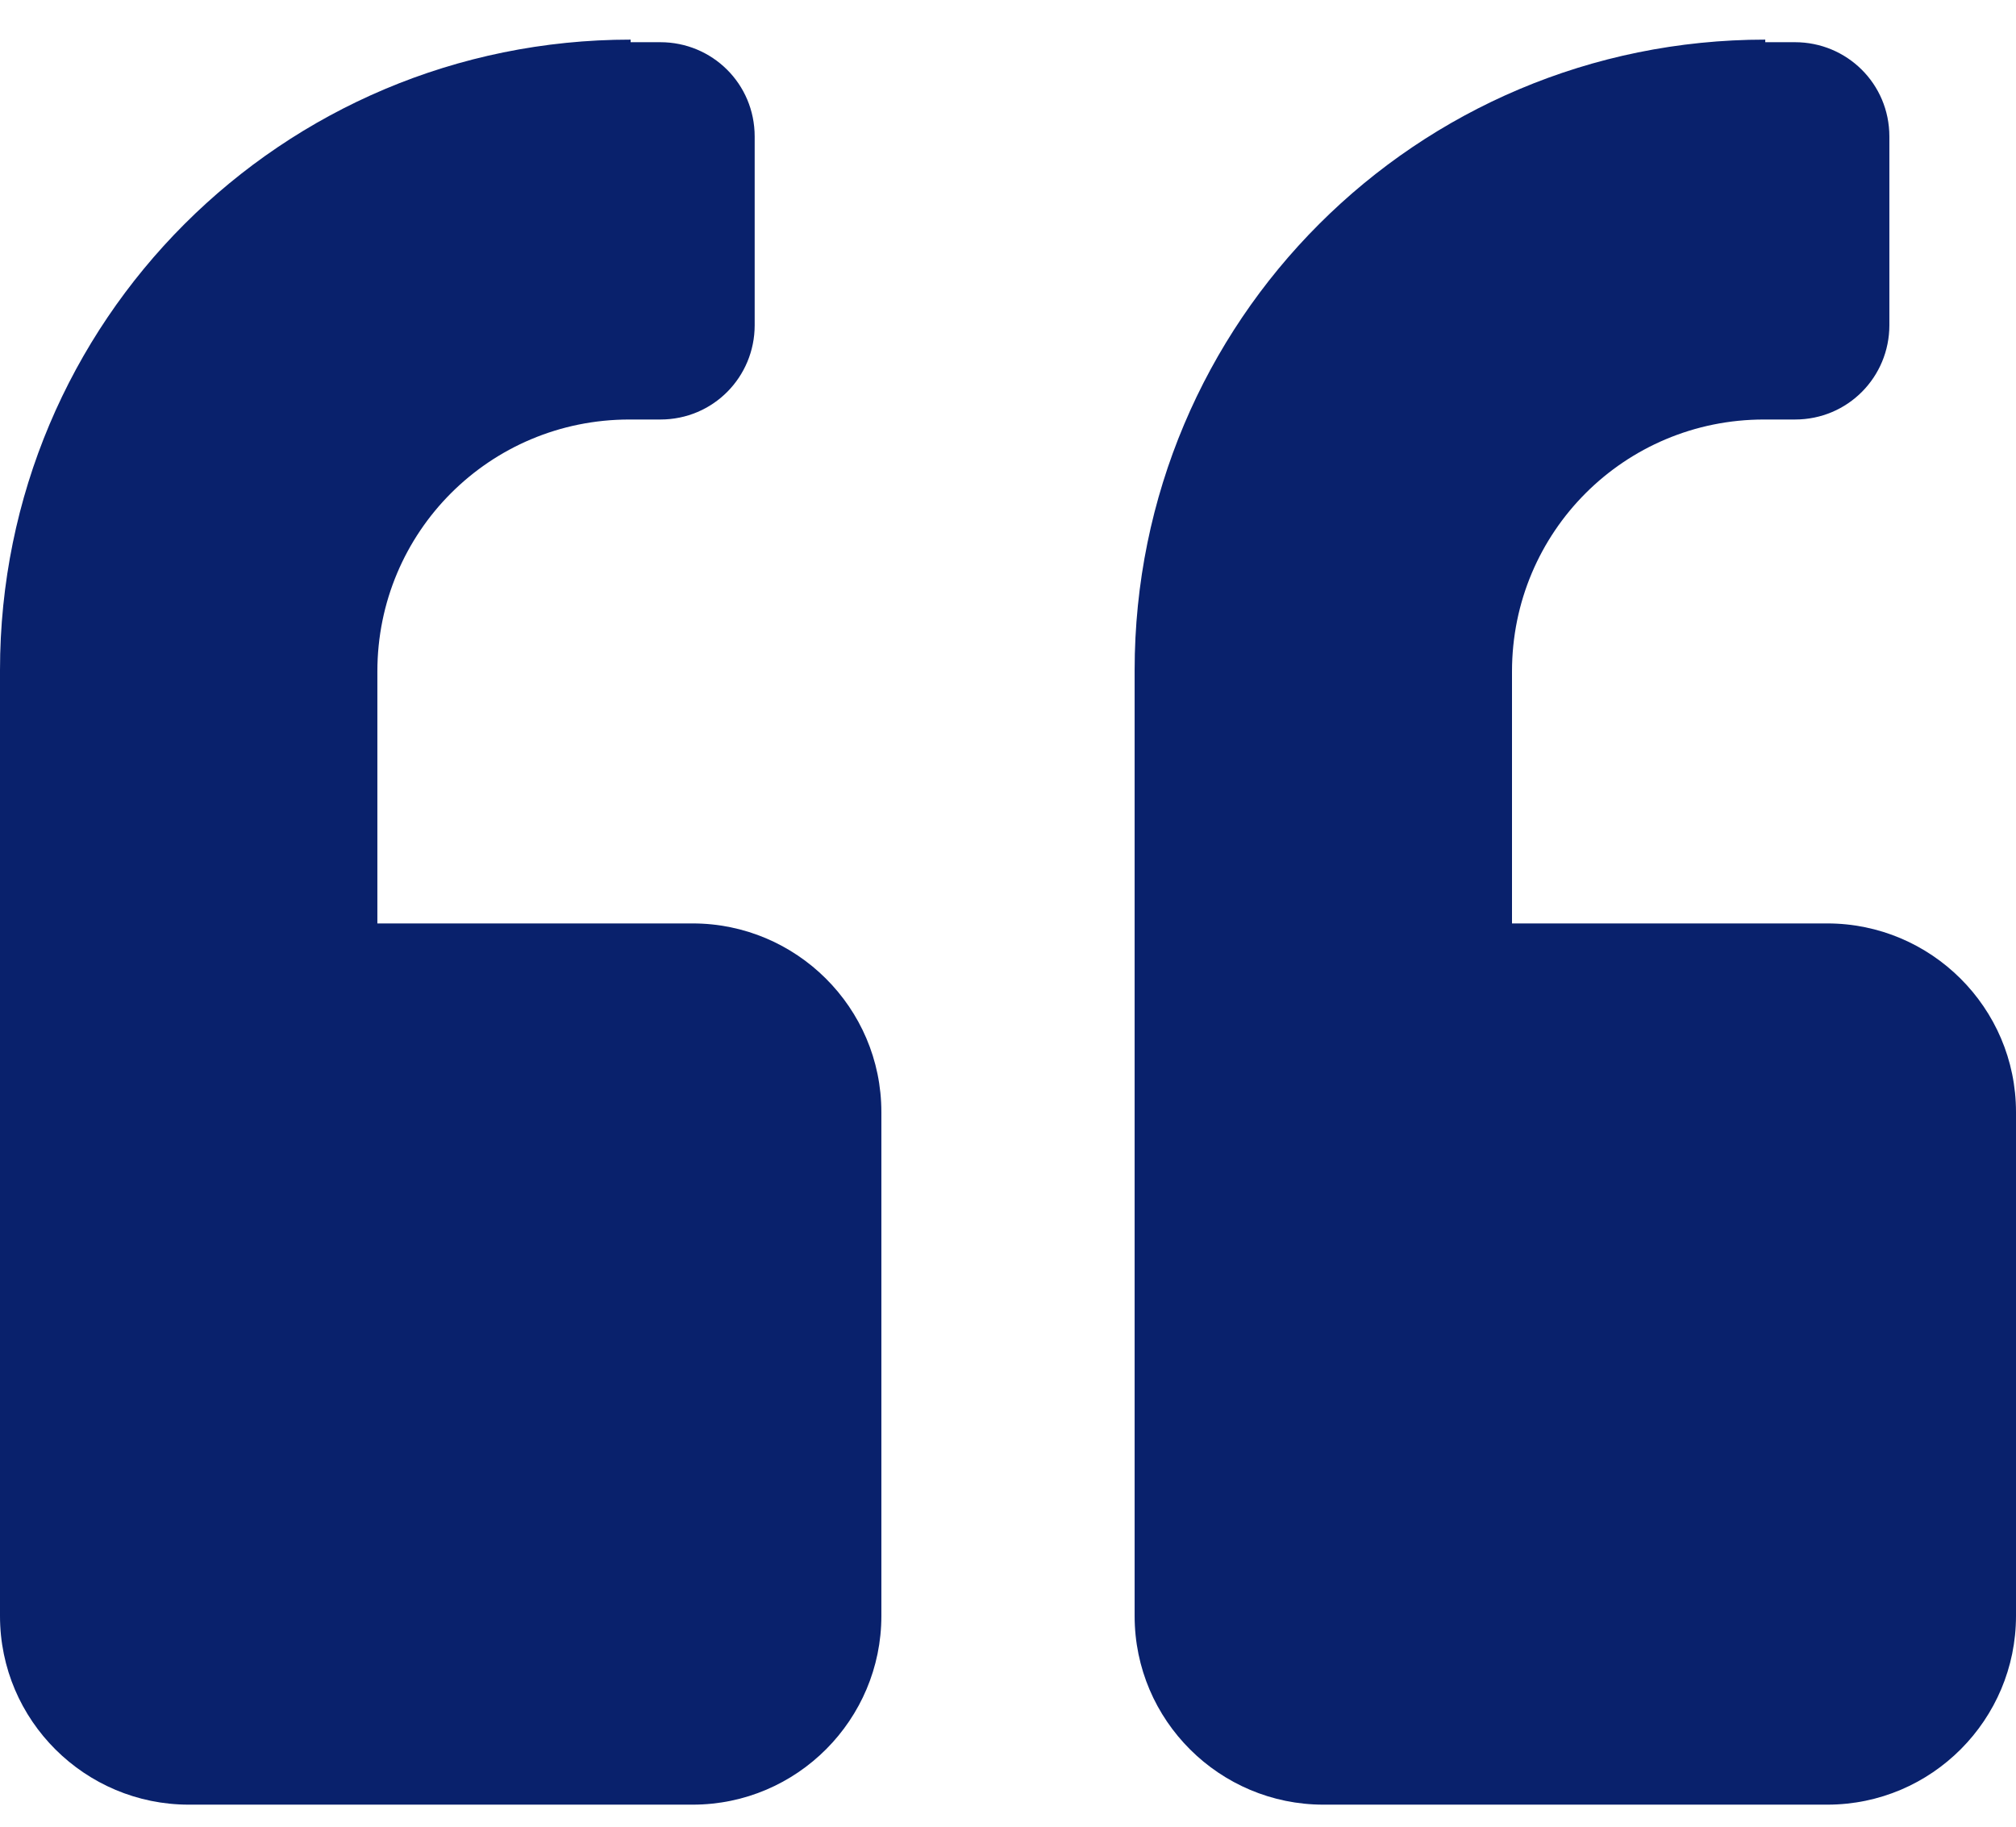
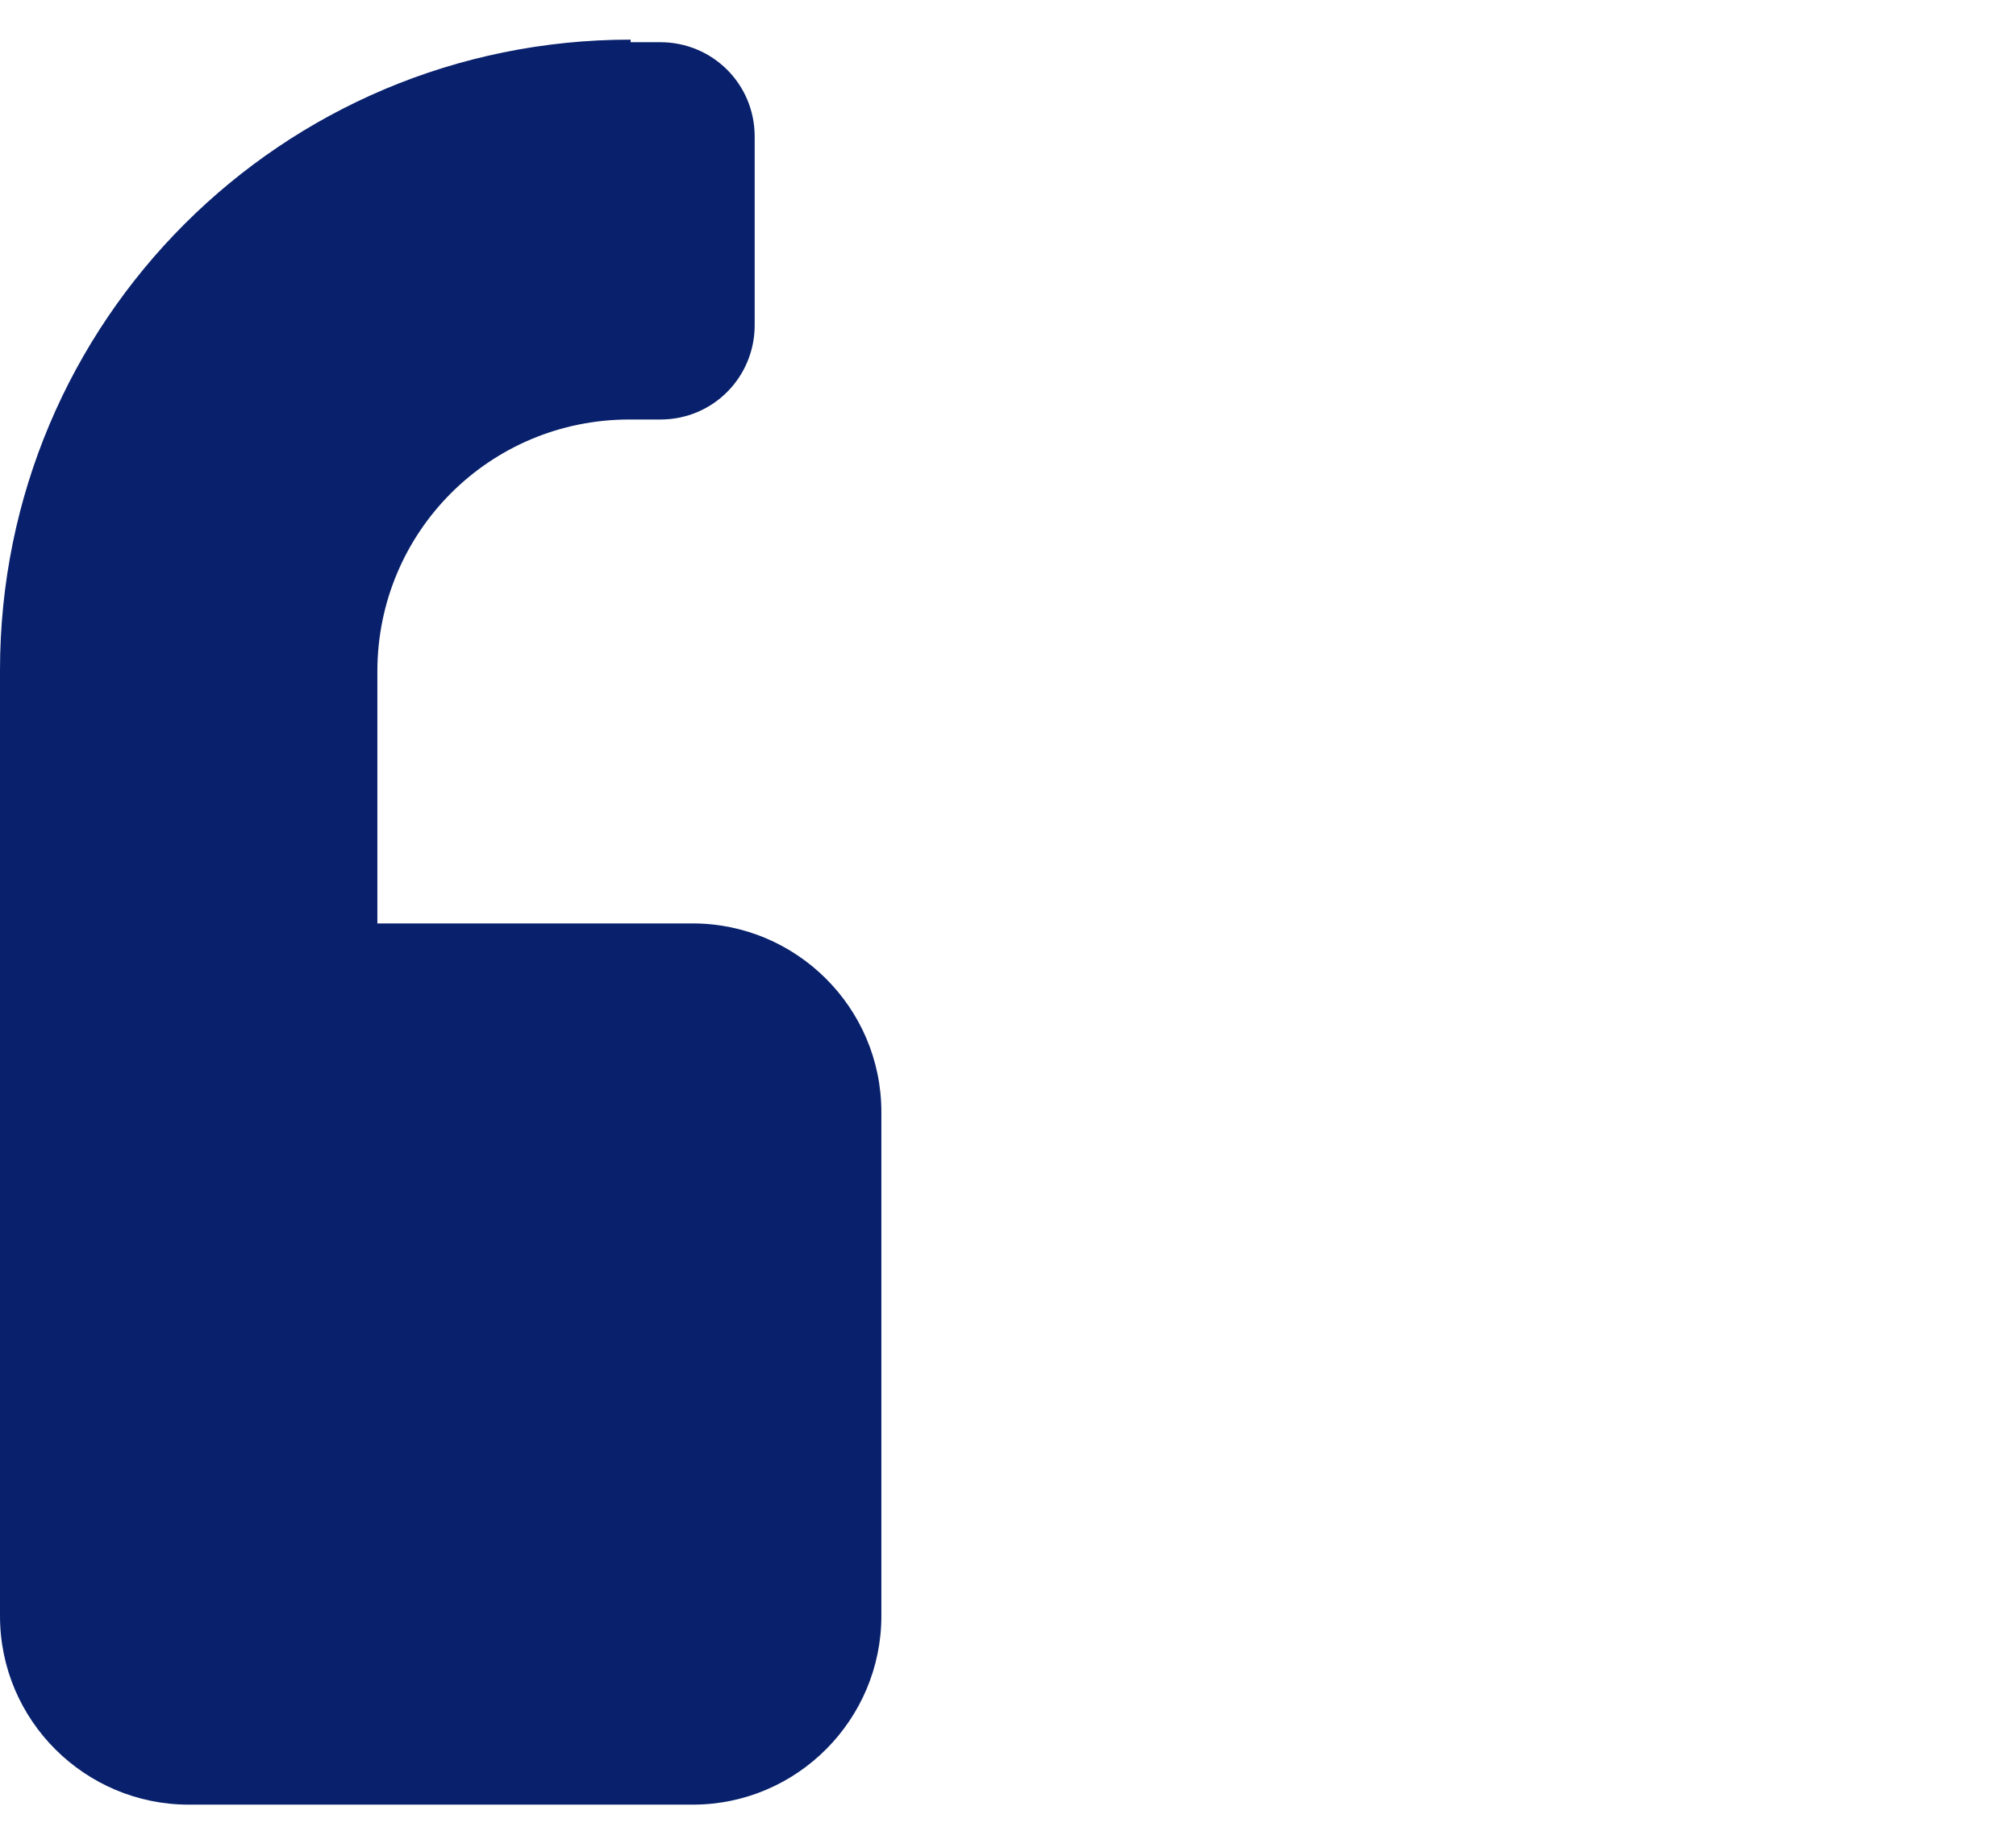
<svg xmlns="http://www.w3.org/2000/svg" width="32" height="29" viewBox="0 0 32 29" fill="none">
  <path d="M10.01 0.629C4.472 0.629 0 5.101 0 10.64V25.655C0 27.317 1.354 28.65 2.995 28.65H10.995C12.656 28.65 13.99 27.296 13.99 25.655V17.655C13.99 15.993 12.636 14.66 10.995 14.66H5.99V10.66C5.99 8.445 7.774 6.66 9.99 6.66H10.482C11.323 6.66 11.979 5.983 11.979 5.163V2.168C11.979 1.327 11.303 0.67 10.482 0.67H10.01V0.629Z" fill="#09216C" />
-   <path d="M28.02 0.629C22.482 0.629 18.01 5.101 18.01 10.64V25.655C18.01 27.317 19.364 28.65 21.005 28.65H29.005C30.667 28.65 32 27.296 32 25.655V17.655C32 15.993 30.646 14.66 29.005 14.66H24V10.66C24 8.445 25.785 6.66 28 6.66H28.492C29.333 6.66 29.99 5.983 29.99 5.163V2.168C29.99 1.327 29.313 0.67 28.492 0.67H28.02V0.629Z" fill="#09216C" />
</svg>